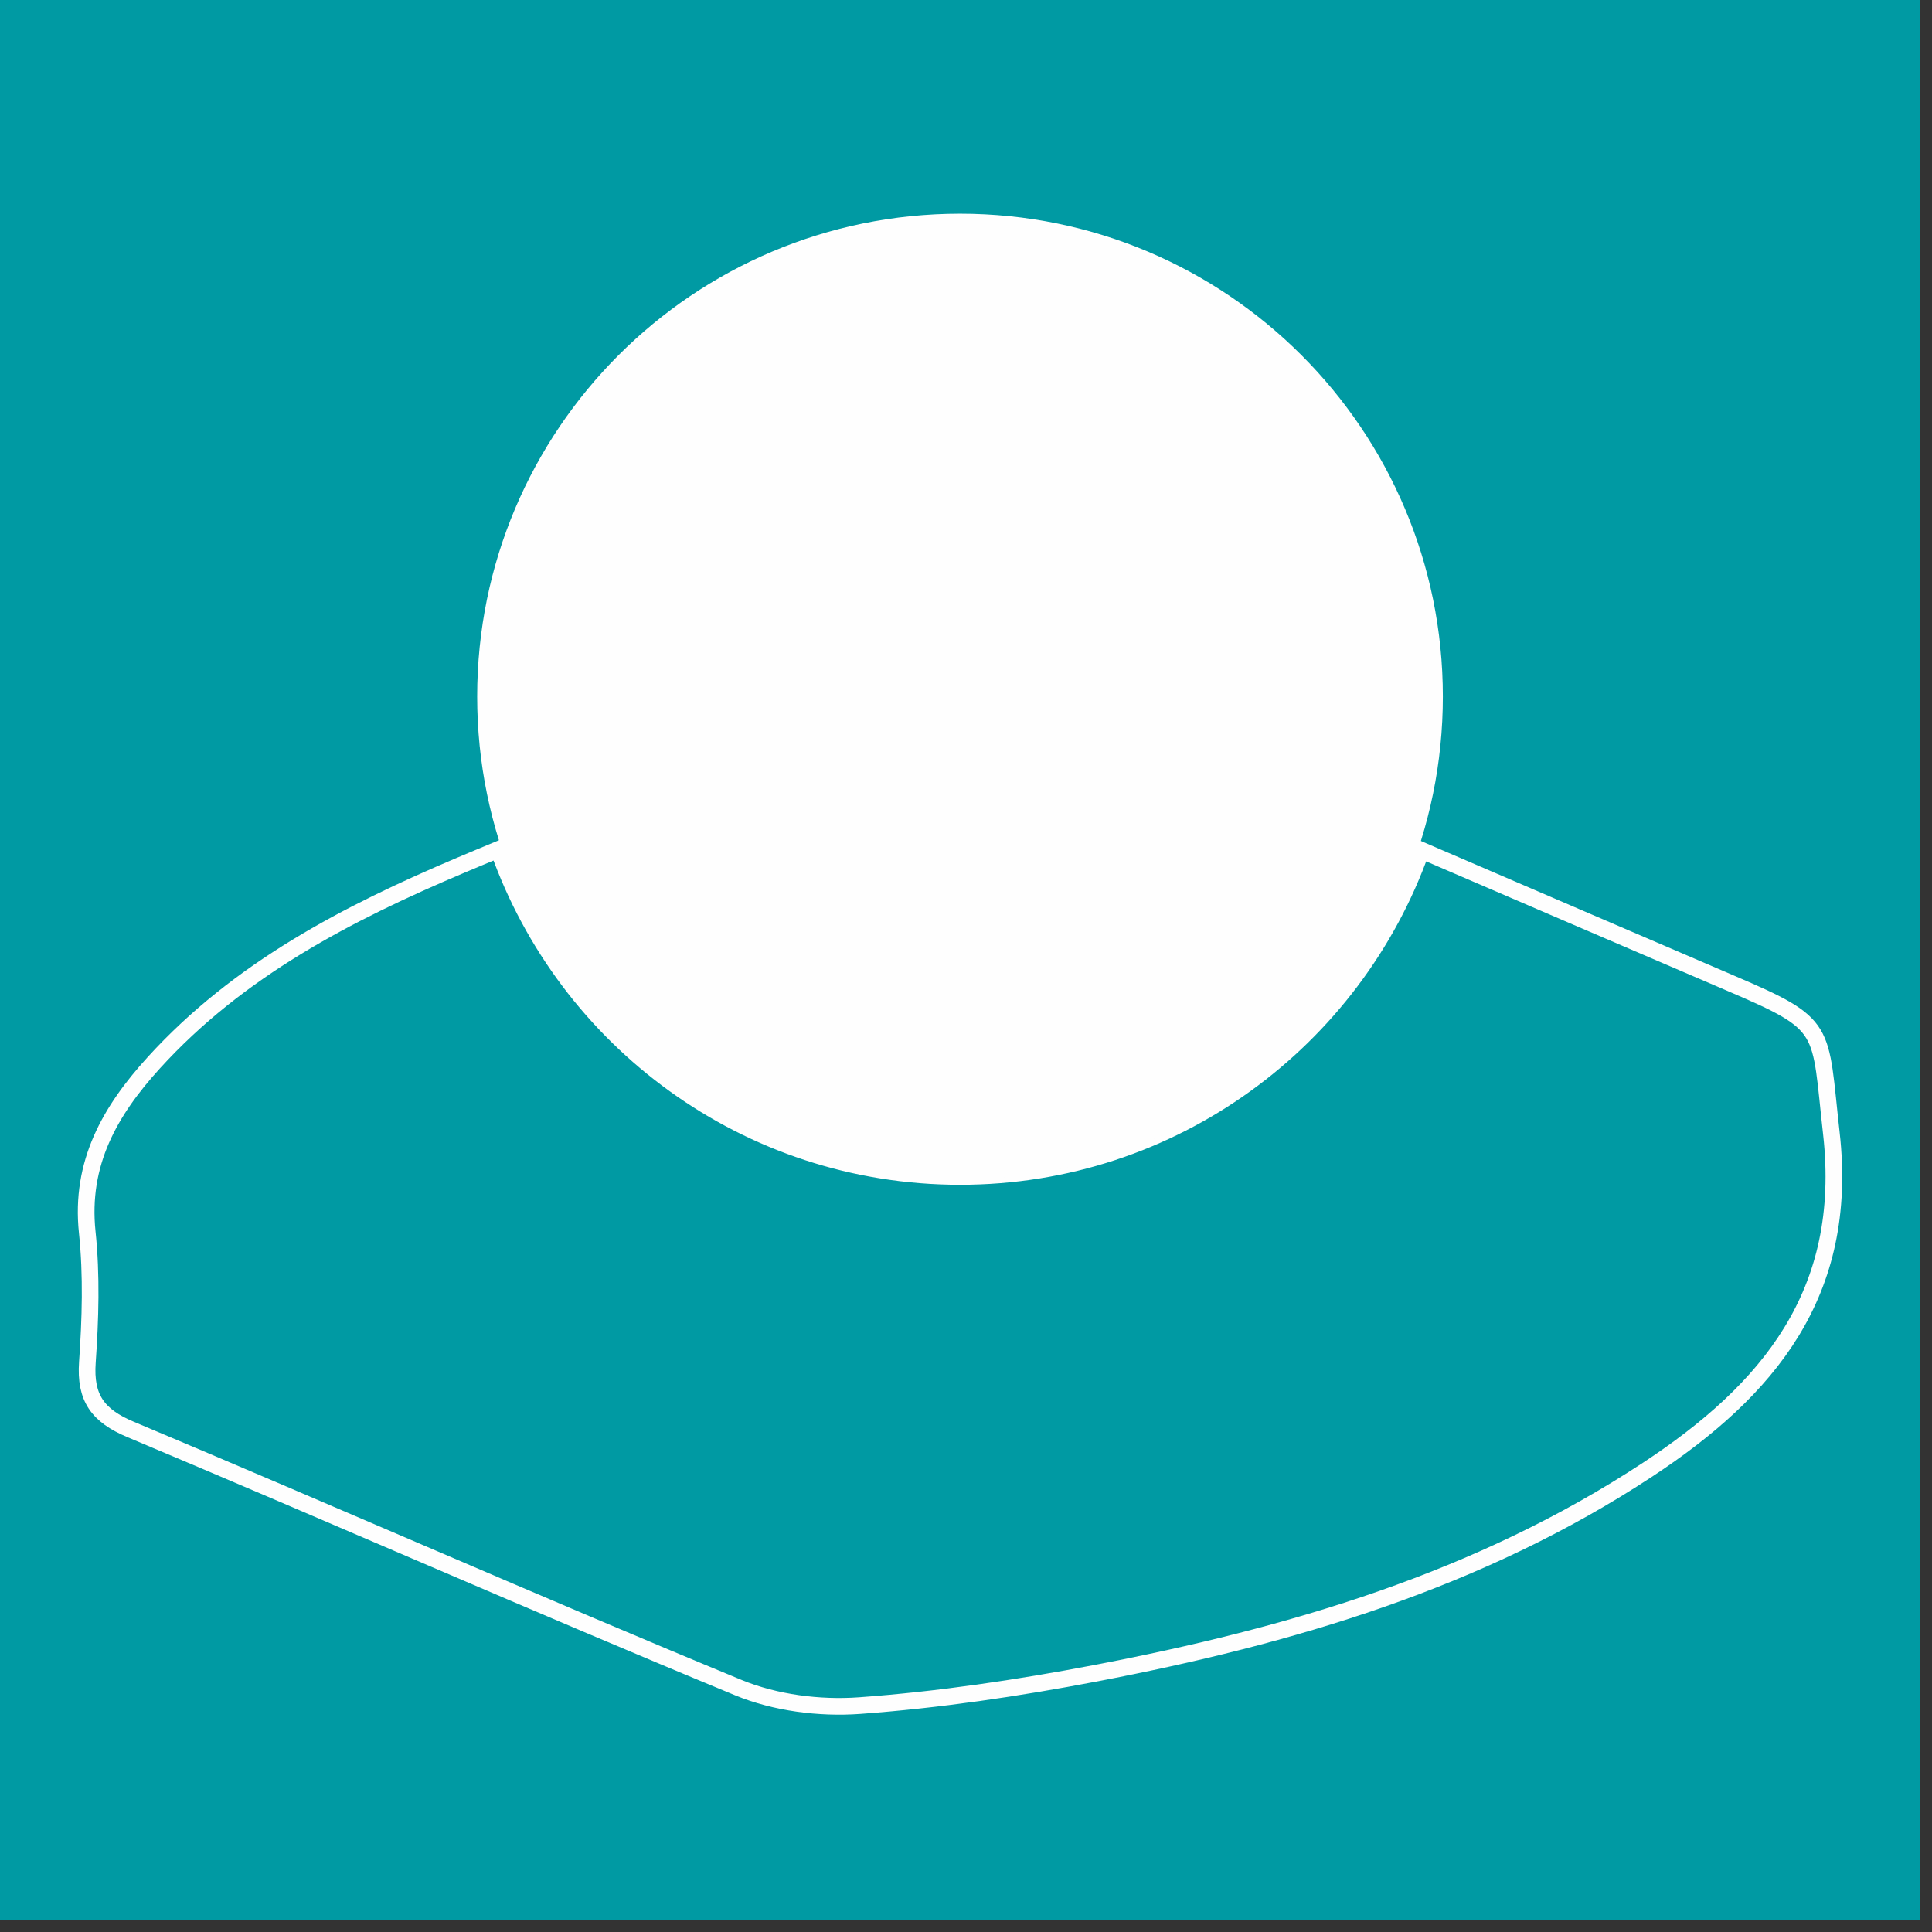
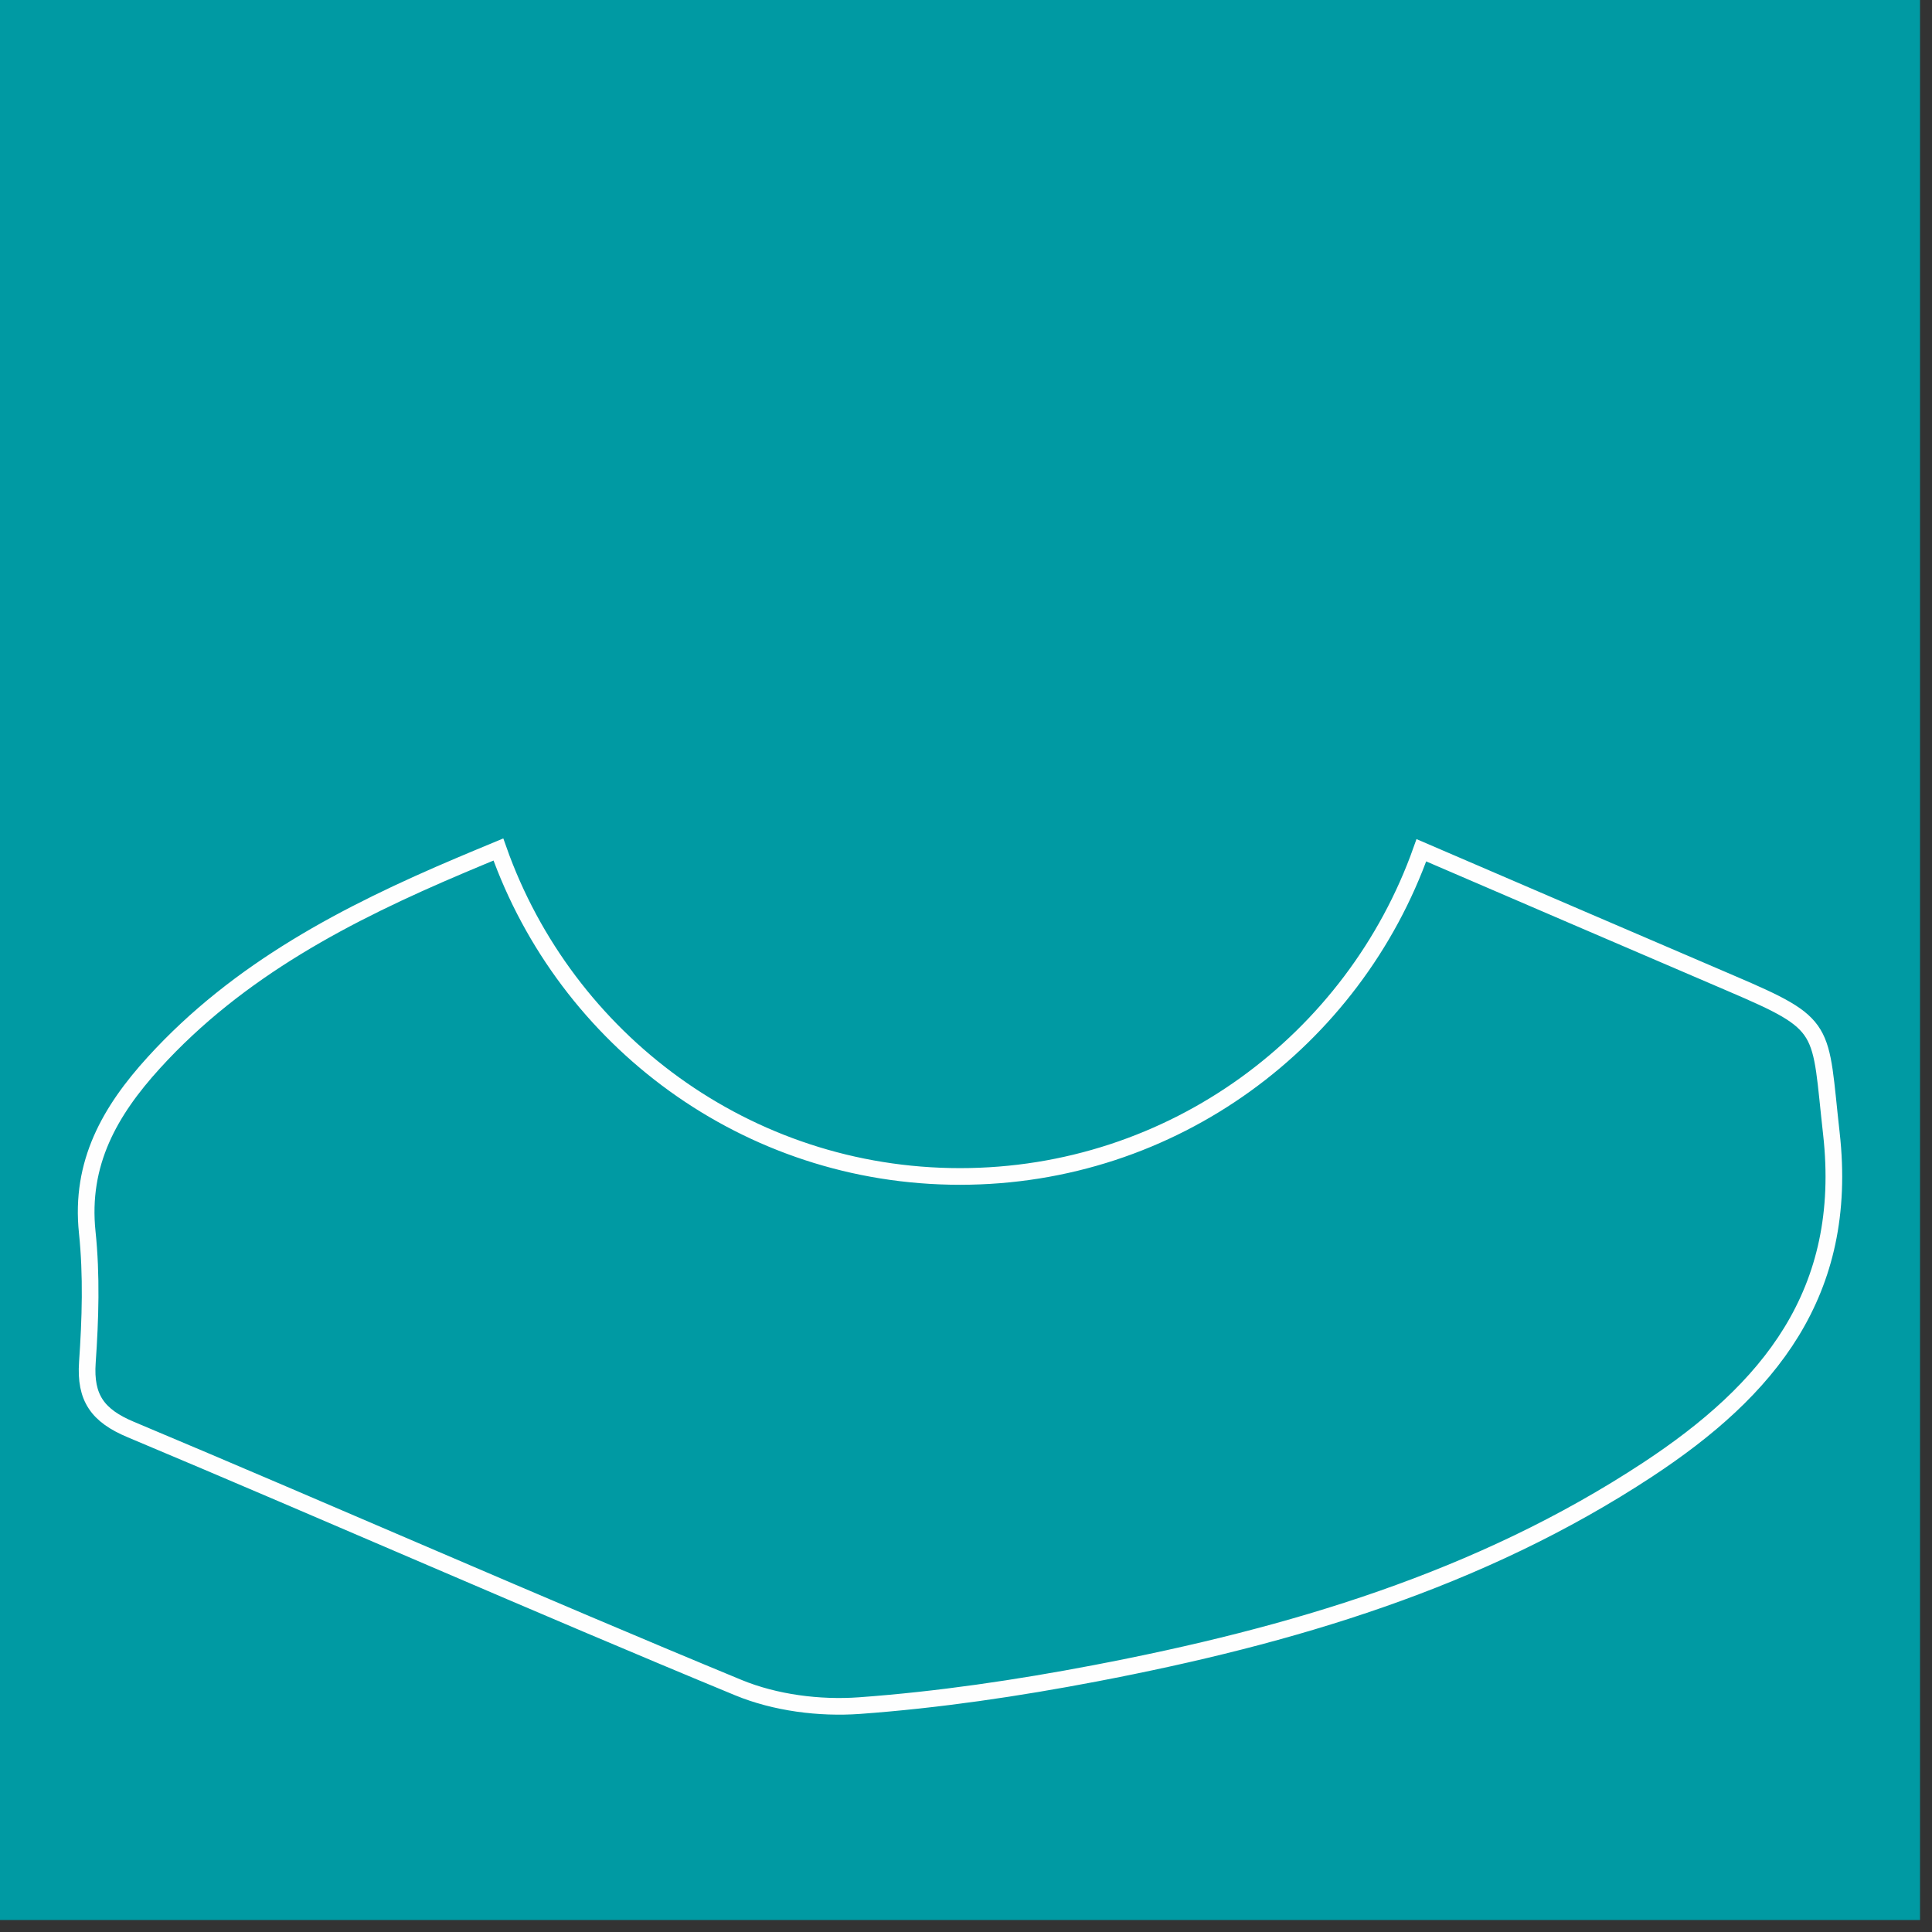
<svg xmlns="http://www.w3.org/2000/svg" width="116px" height="116px" viewBox="0 0 116 116" version="1.1">
  <rect x="0" y="0" width="116" height="116" fill="#333333" stroke="none" />
  <title>Group 7</title>
  <g id="Page-1" stroke="none" stroke-width="1" fill="none" fill-rule="evenodd">
    <g id="Group-7">
      <polygon id="Fill-1" fill="#009AA3" points="0 115.281 115.281 115.281 115.281 0 0 0" />
      <g id="Group-6" transform="translate(5, 12.281)">
        <path d="M104.958,55.769 C104.234,49.334 104.818,49.279 98.909,46.751 C92.764,44.121 86.621,41.471 80.341,38.77 C76.289,50.175 65.434,58.355 52.641,58.355 C39.83,58.355 28.962,50.153 24.924,38.724 C24.117,39.06 23.388,39.361 22.677,39.663 C15.845,42.556 9.323,45.932 4.229,51.532 C1.605,54.416 -0.197,57.544 0.238,61.703 C0.508,64.284 0.426,66.924 0.246,69.52 C0.099,71.653 0.866,72.718 2.852,73.55 C15.033,78.665 27.121,84.002 39.332,89.046 C41.543,89.959 44.208,90.3 46.607,90.126 C51.345,89.781 56.08,89.079 60.752,88.188 C72.475,85.948 83.828,82.605 93.932,75.954 C101.163,71.195 106.039,65.38 104.958,55.769 Z" id="Stroke-2" stroke="#FEFEFE" />
-         <path d="M81.631,29.54 C81.631,45.551 68.652,58.53 52.641,58.53 C36.63,58.53 23.65,45.551 23.65,29.54 C23.65,13.529 36.63,0.55 52.641,0.55 C68.652,0.55 81.631,13.529 81.631,29.54" id="Fill-4" fill="#FEFEFE" />
      </g>
    </g>
  </g>
</svg>